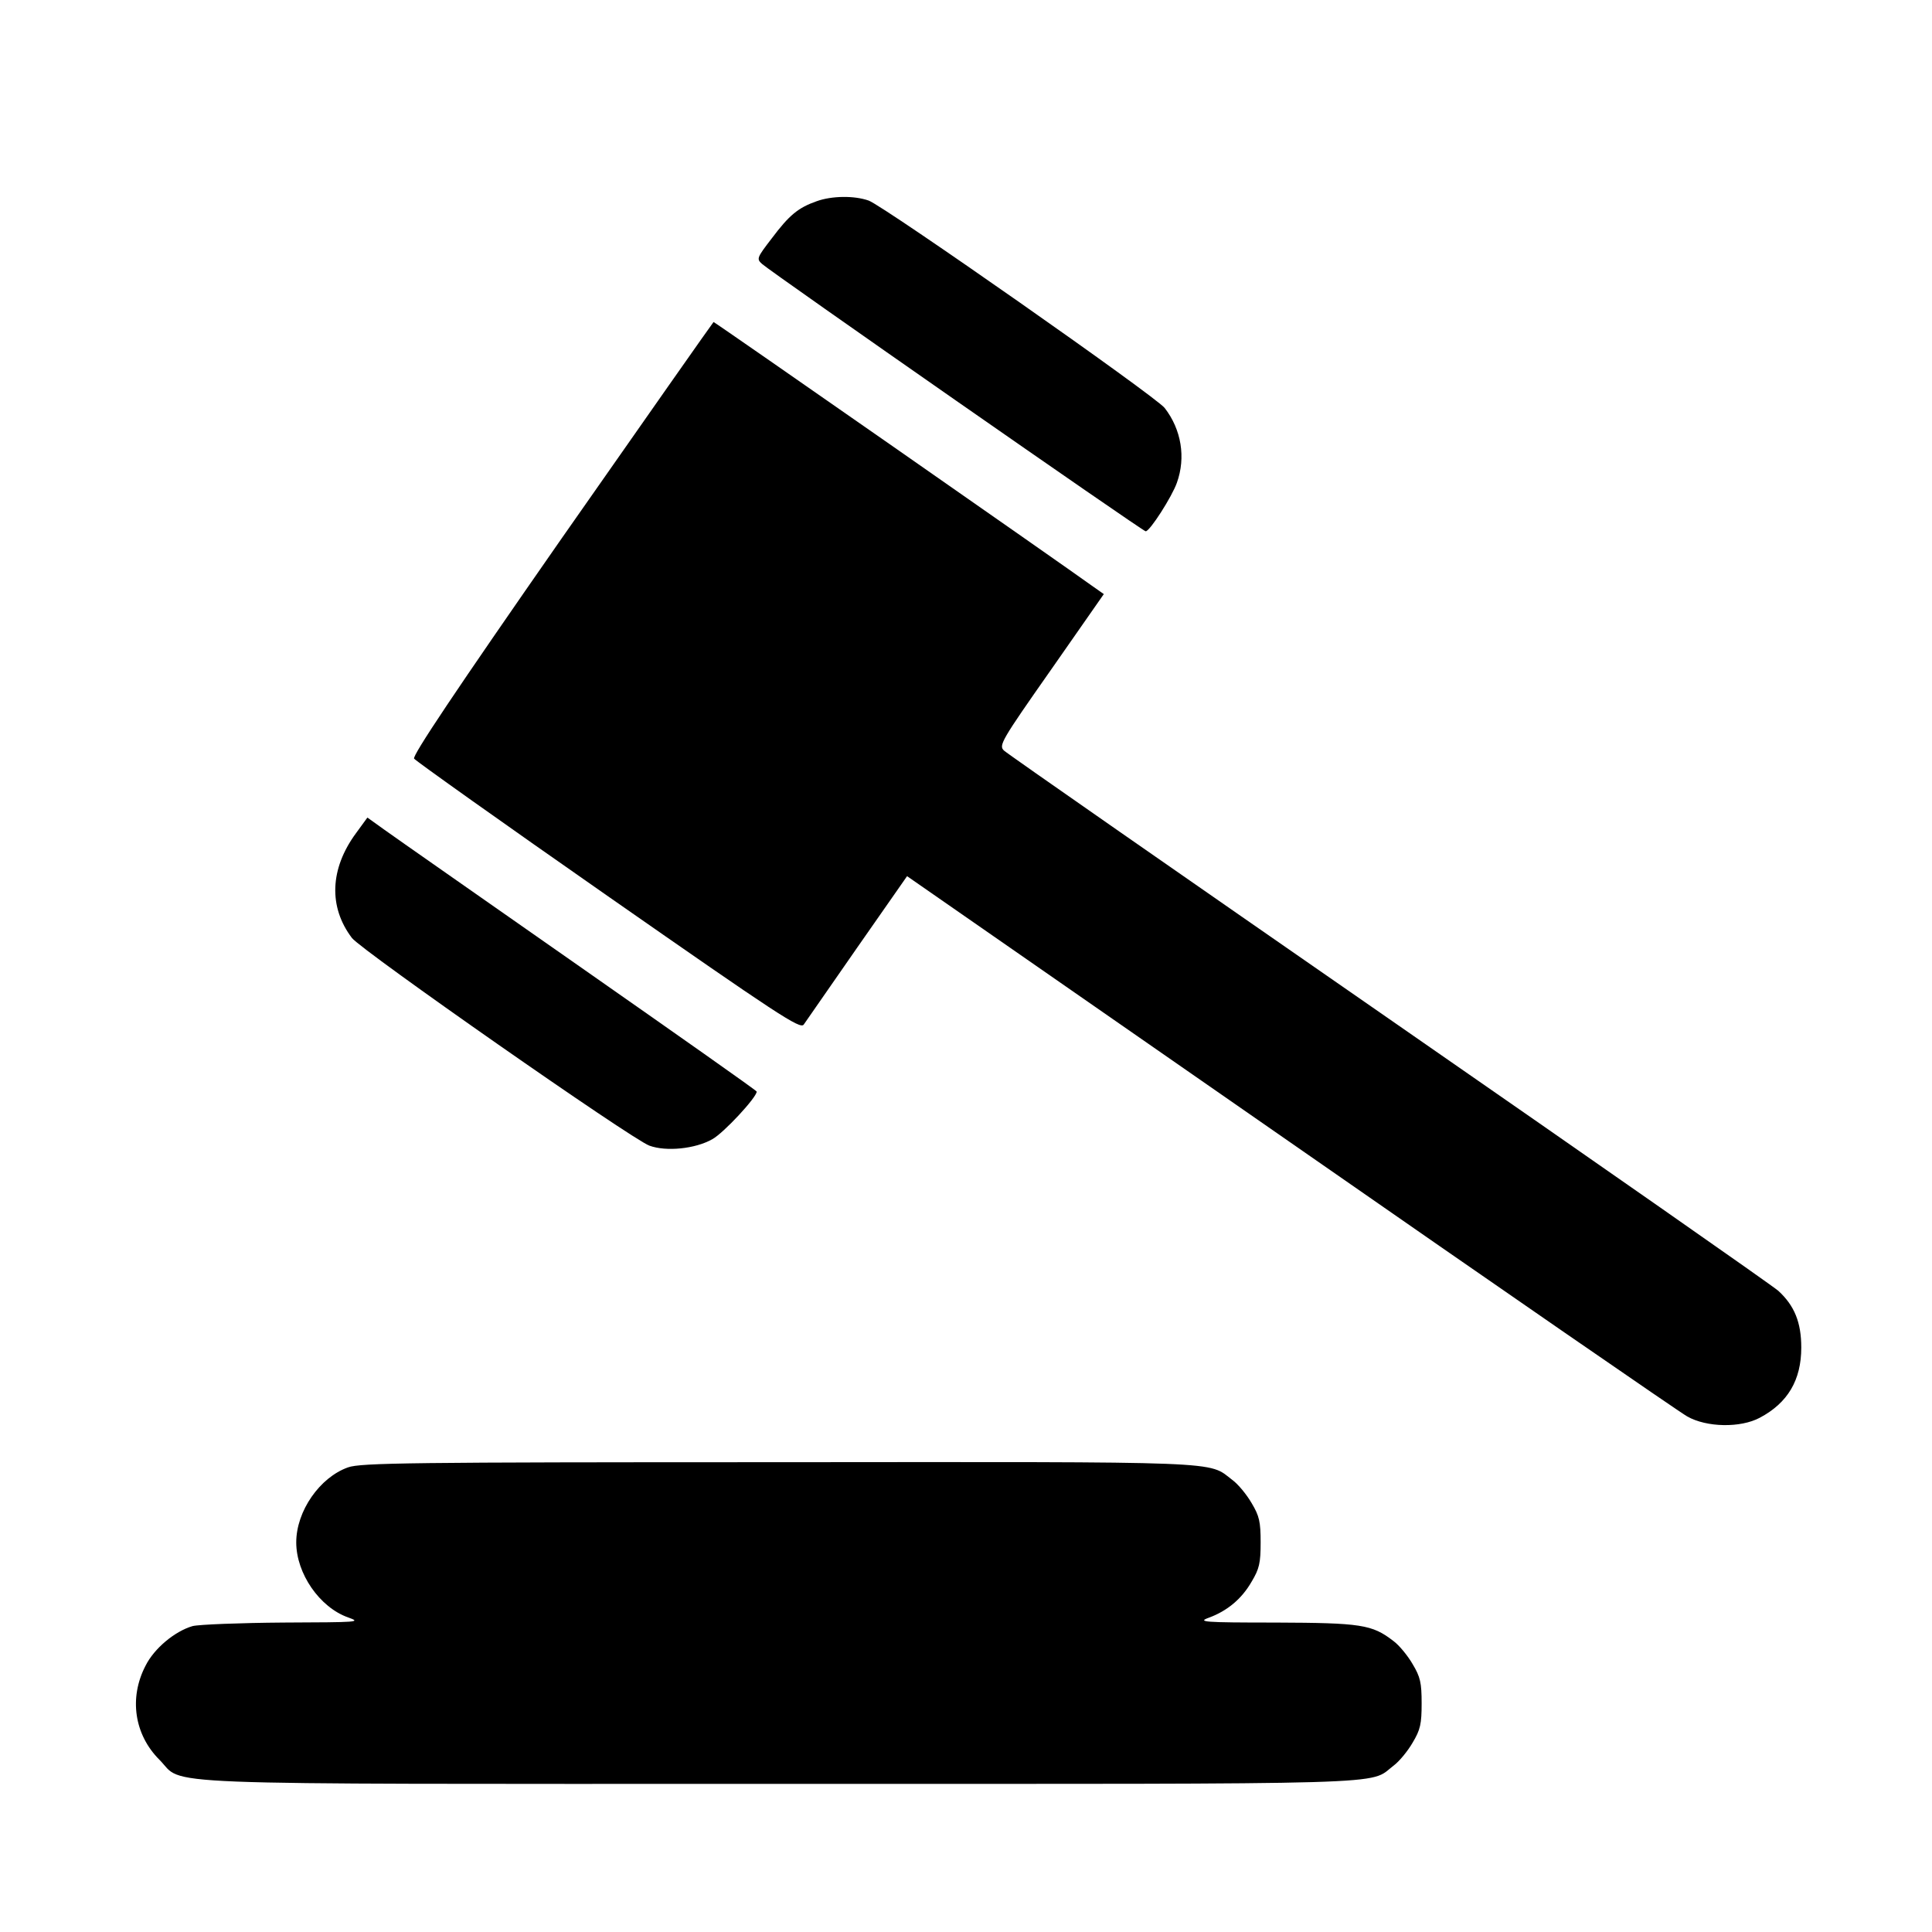
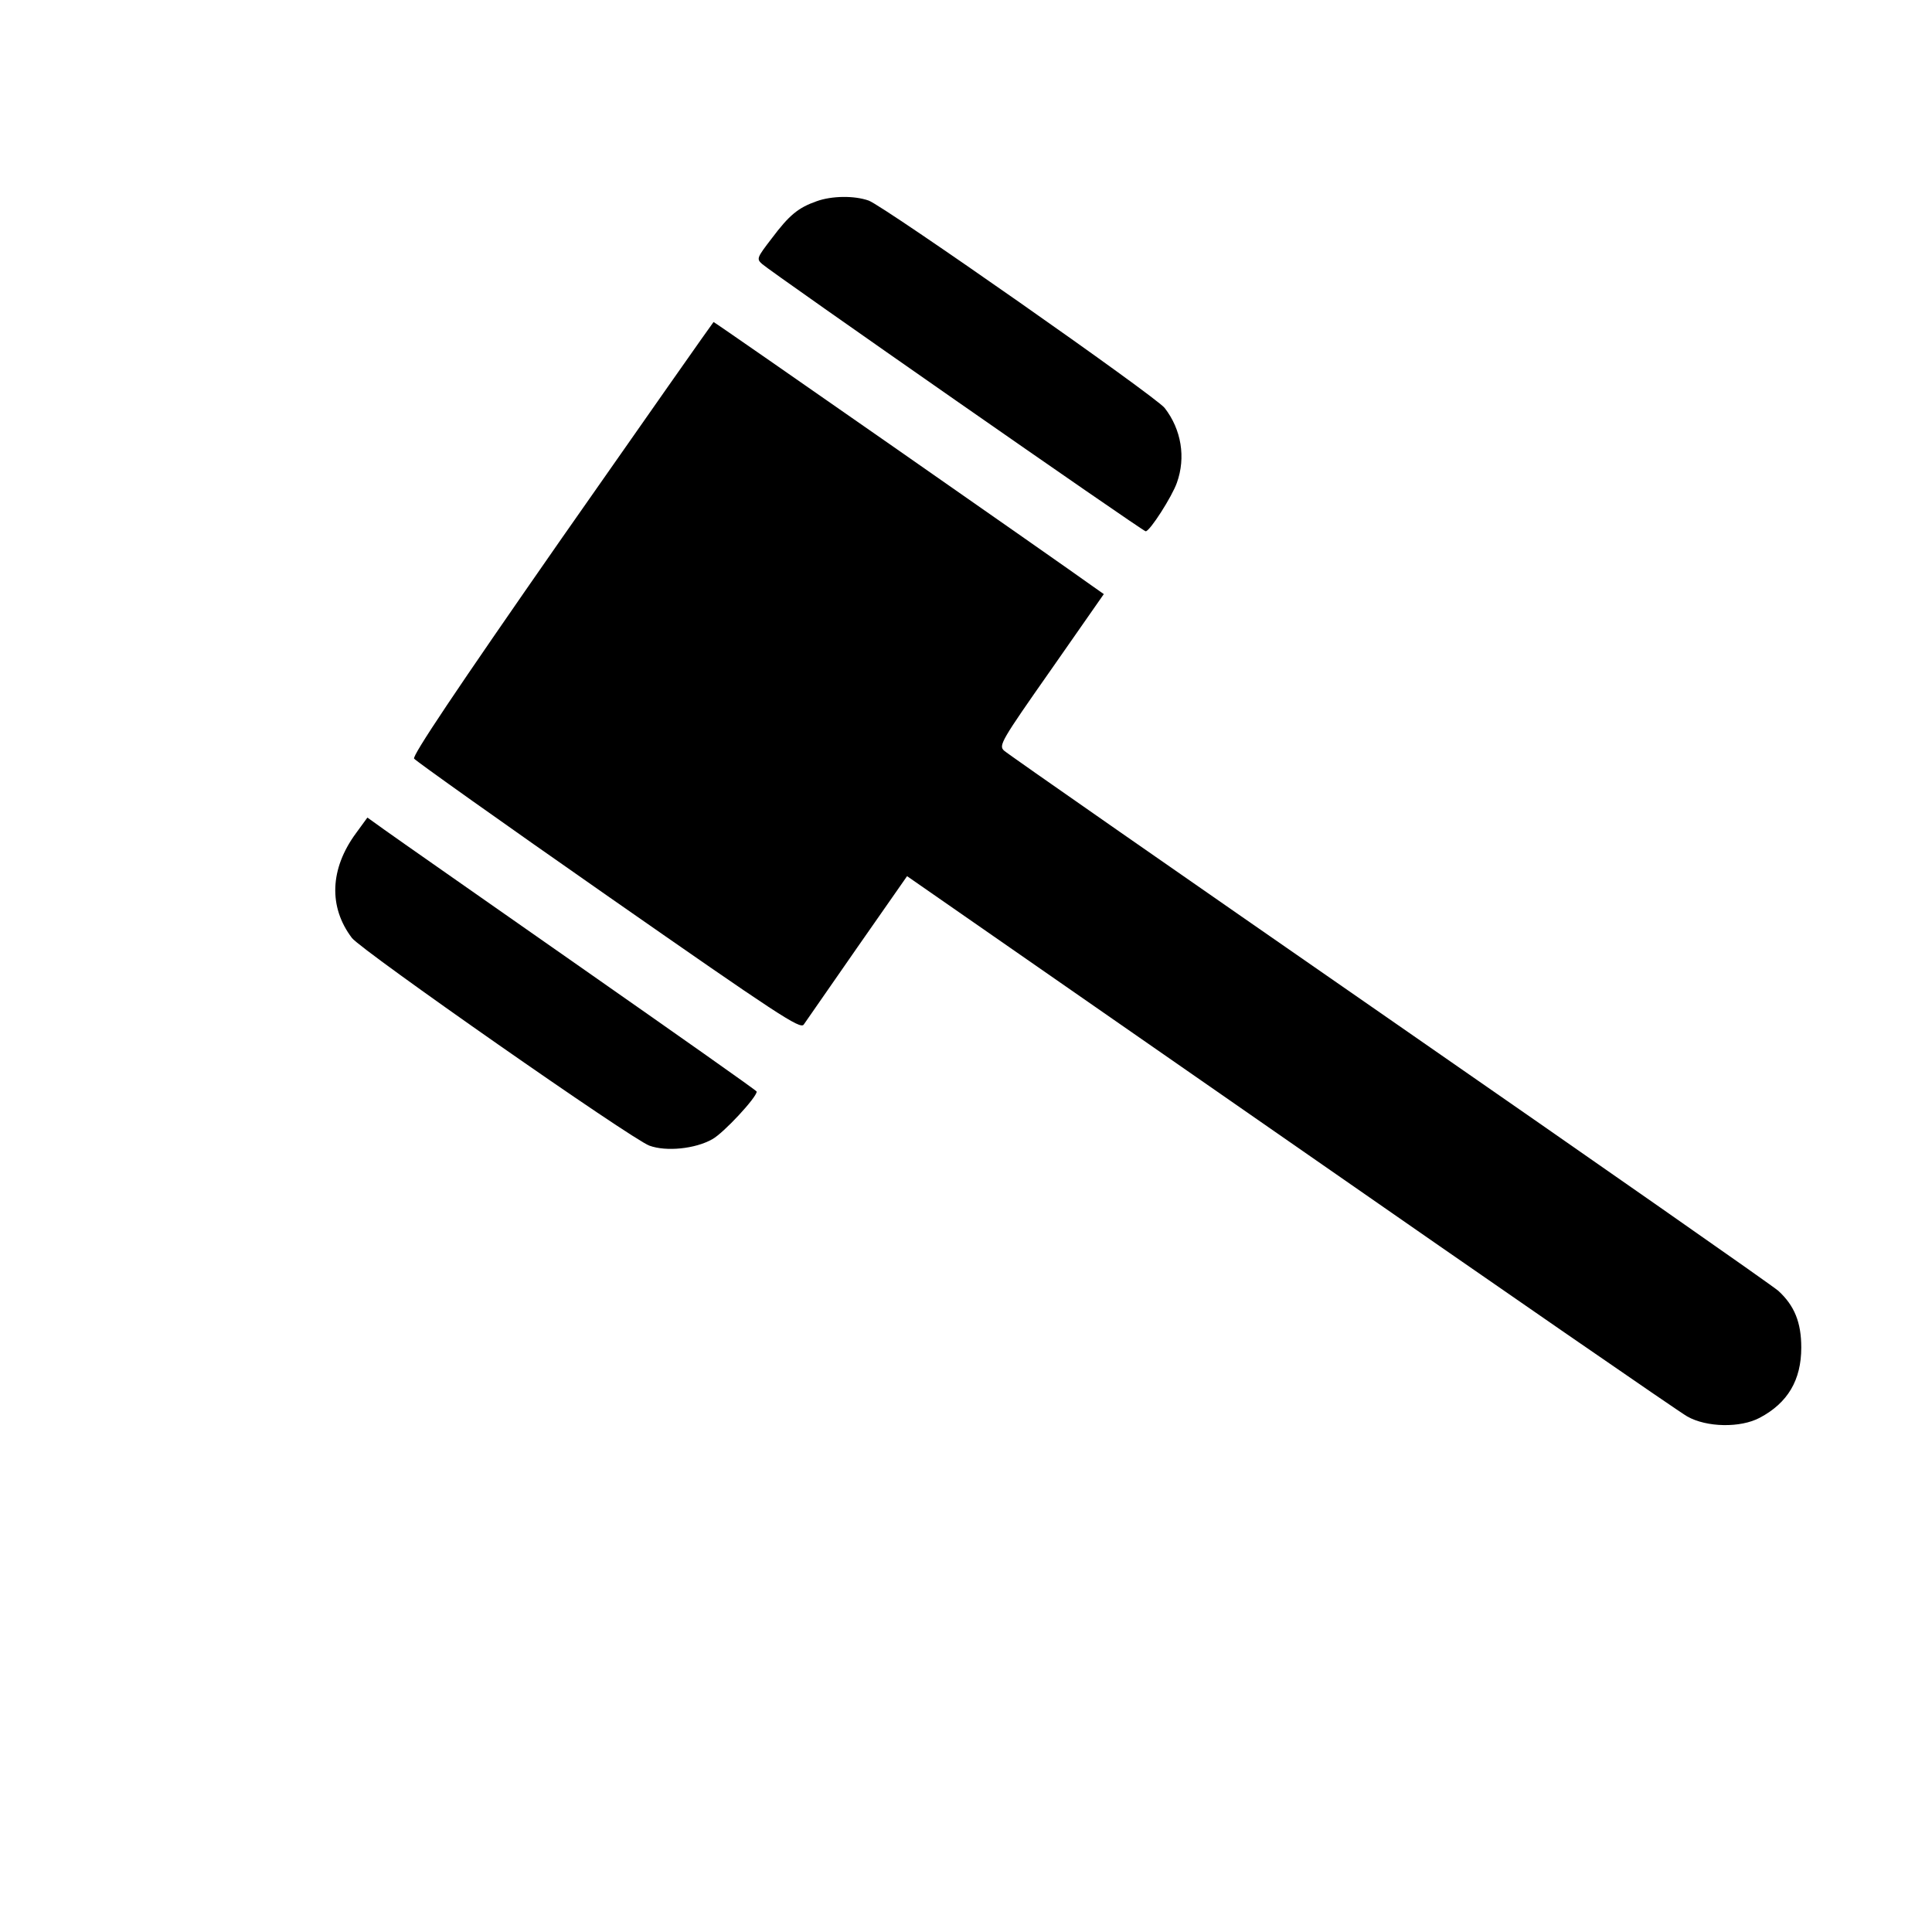
<svg xmlns="http://www.w3.org/2000/svg" version="1.0" width="600pt" height="600pt" viewBox="0 0 600 600" preserveAspectRatio="xMidYMid meet">
  <g transform="translate(0,600) scale(0.1,-0.1)" fill="#000000" stroke="none">
    <path d="M2536 5375 c-57 -20 -85 -43 -139 -115 -47 -61 -48 -64 -30 -80 26 -24 1182 -830 1191 -830 13 0 82 108 97 151 28 78 14 165 -38 232 -28 36 -869 625 -919 644 -45 16 -115 15 -162 -2z" />
-     <path d="M1745 4329 c-333 -478 -465 -676 -459 -685 5 -7 276 -200 603 -428 529 -369 596 -413 607 -398 6 9 81 117 166 239 l155 222 1189 -826 c654 -455 1209 -838 1234 -852 60 -34 165 -36 225 -4 87 46 129 117 129 218 0 78 -21 130 -71 176 -15 14 -559 394 -1208 844 -649 450 -1188 825 -1197 834 -17 16 -9 30 146 251 l164 235 -37 26 c-80 58 -1171 819 -1175 819 -1 0 -213 -302 -471 -671z" />
+     <path d="M1745 4329 c-333 -478 -465 -676 -459 -685 5 -7 276 -200 603 -428 529 -369 596 -413 607 -398 6 9 81 117 166 239 l155 222 1189 -826 c654 -455 1209 -838 1234 -852 60 -34 165 -36 225 -4 87 46 129 117 129 218 0 78 -21 130 -71 176 -15 14 -559 394 -1208 844 -649 450 -1188 825 -1197 834 -17 16 -9 30 146 251 l164 235 -37 26 c-80 58 -1171 819 -1175 819 -1 0 -213 -302 -471 -671" />
    <path d="M1106 3413 c-82 -111 -86 -230 -13 -326 30 -39 870 -626 924 -645 52 -19 142 -10 195 20 35 19 138 130 138 148 0 3 -249 178 -552 390 -303 212 -575 402 -604 423 l-53 38 -35 -48z" />
-     <path d="M1081 1443 c-88 -31 -161 -136 -161 -233 0 -97 73 -202 161 -233 42 -15 34 -15 -201 -16 -135 -1 -262 -6 -282 -11 -55 -16 -119 -69 -146 -123 -52 -100 -35 -214 43 -292 81 -81 -81 -75 1926 -75 1949 0 1828 -4 1906 56 18 13 45 46 60 72 24 40 28 58 28 122 0 64 -4 82 -28 122 -15 26 -42 59 -60 72 -66 51 -100 56 -366 57 -225 0 -243 2 -207 15 57 21 102 58 133 112 24 40 28 58 28 122 0 64 -4 82 -28 122 -15 26 -42 59 -60 72 -77 59 -4 56 -1411 55 -1142 0 -1296 -2 -1335 -16z" />
  </g>
</svg>